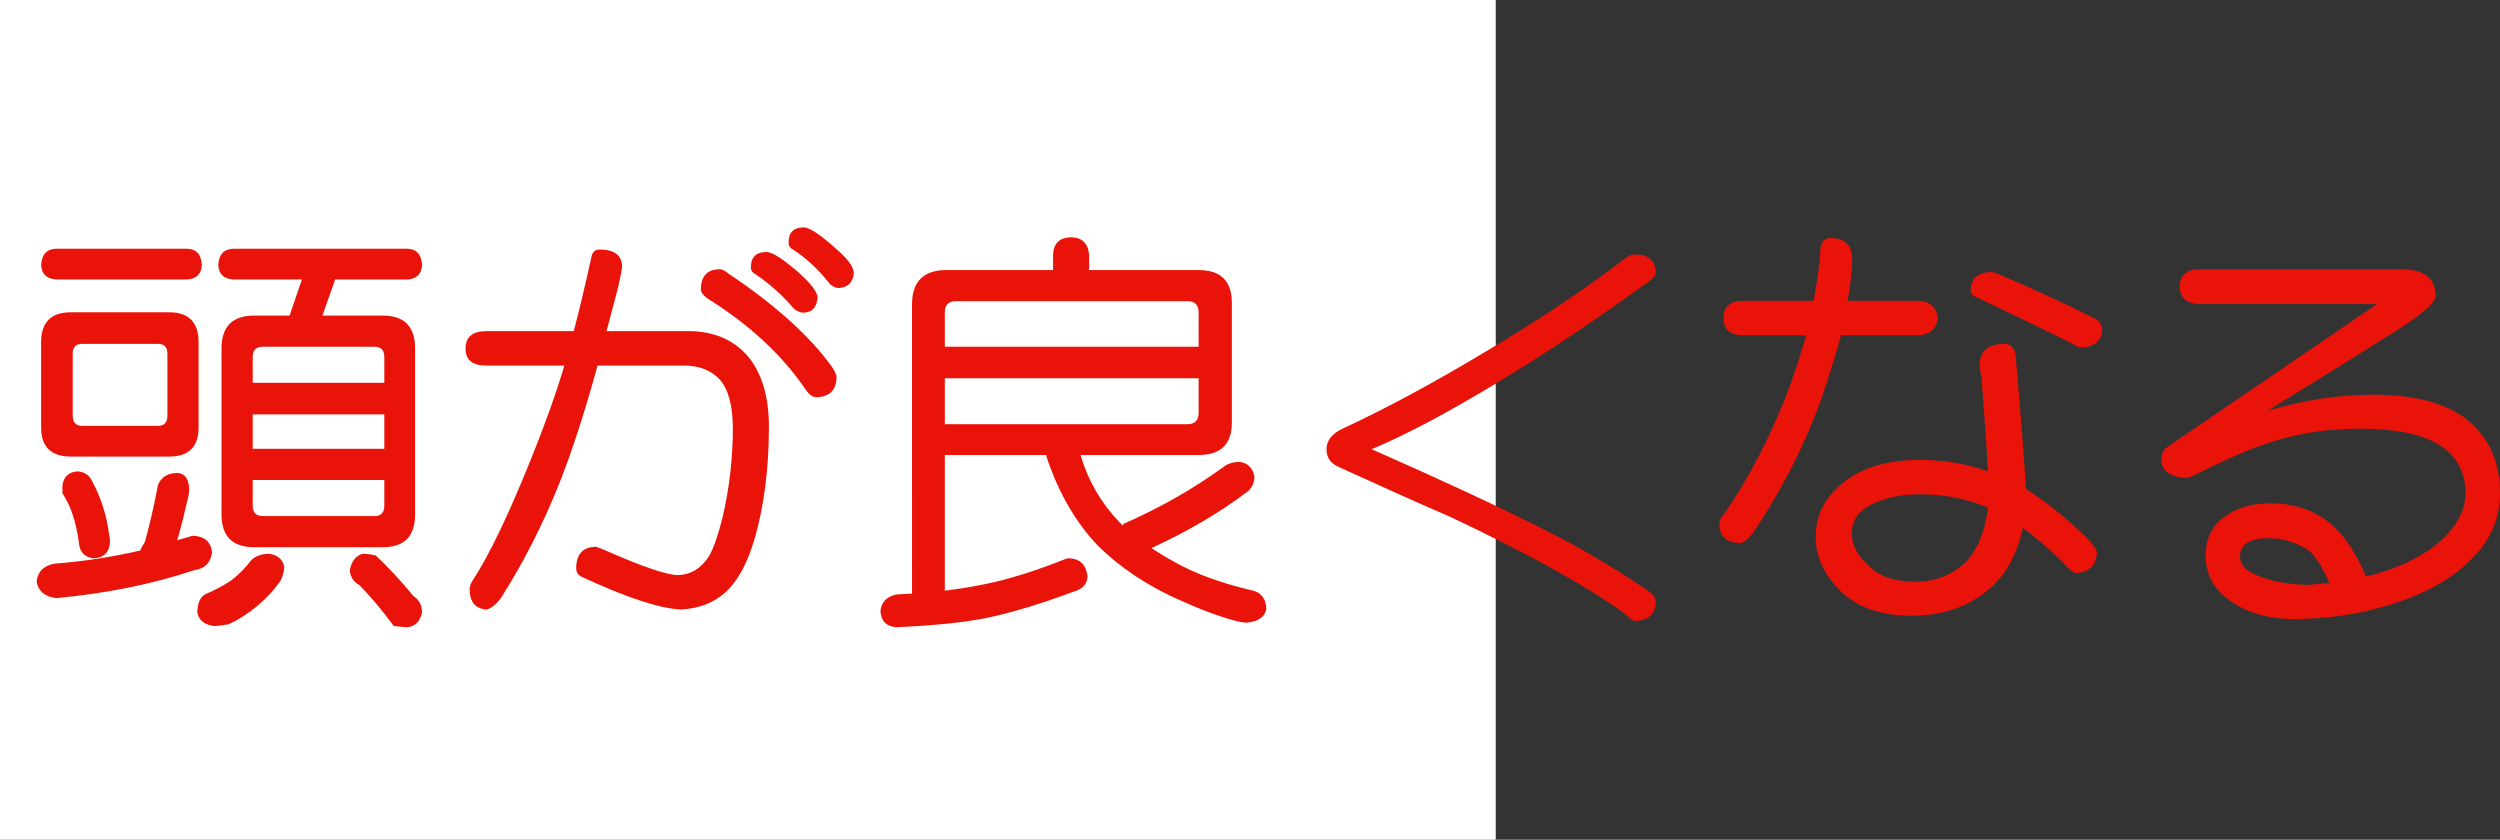
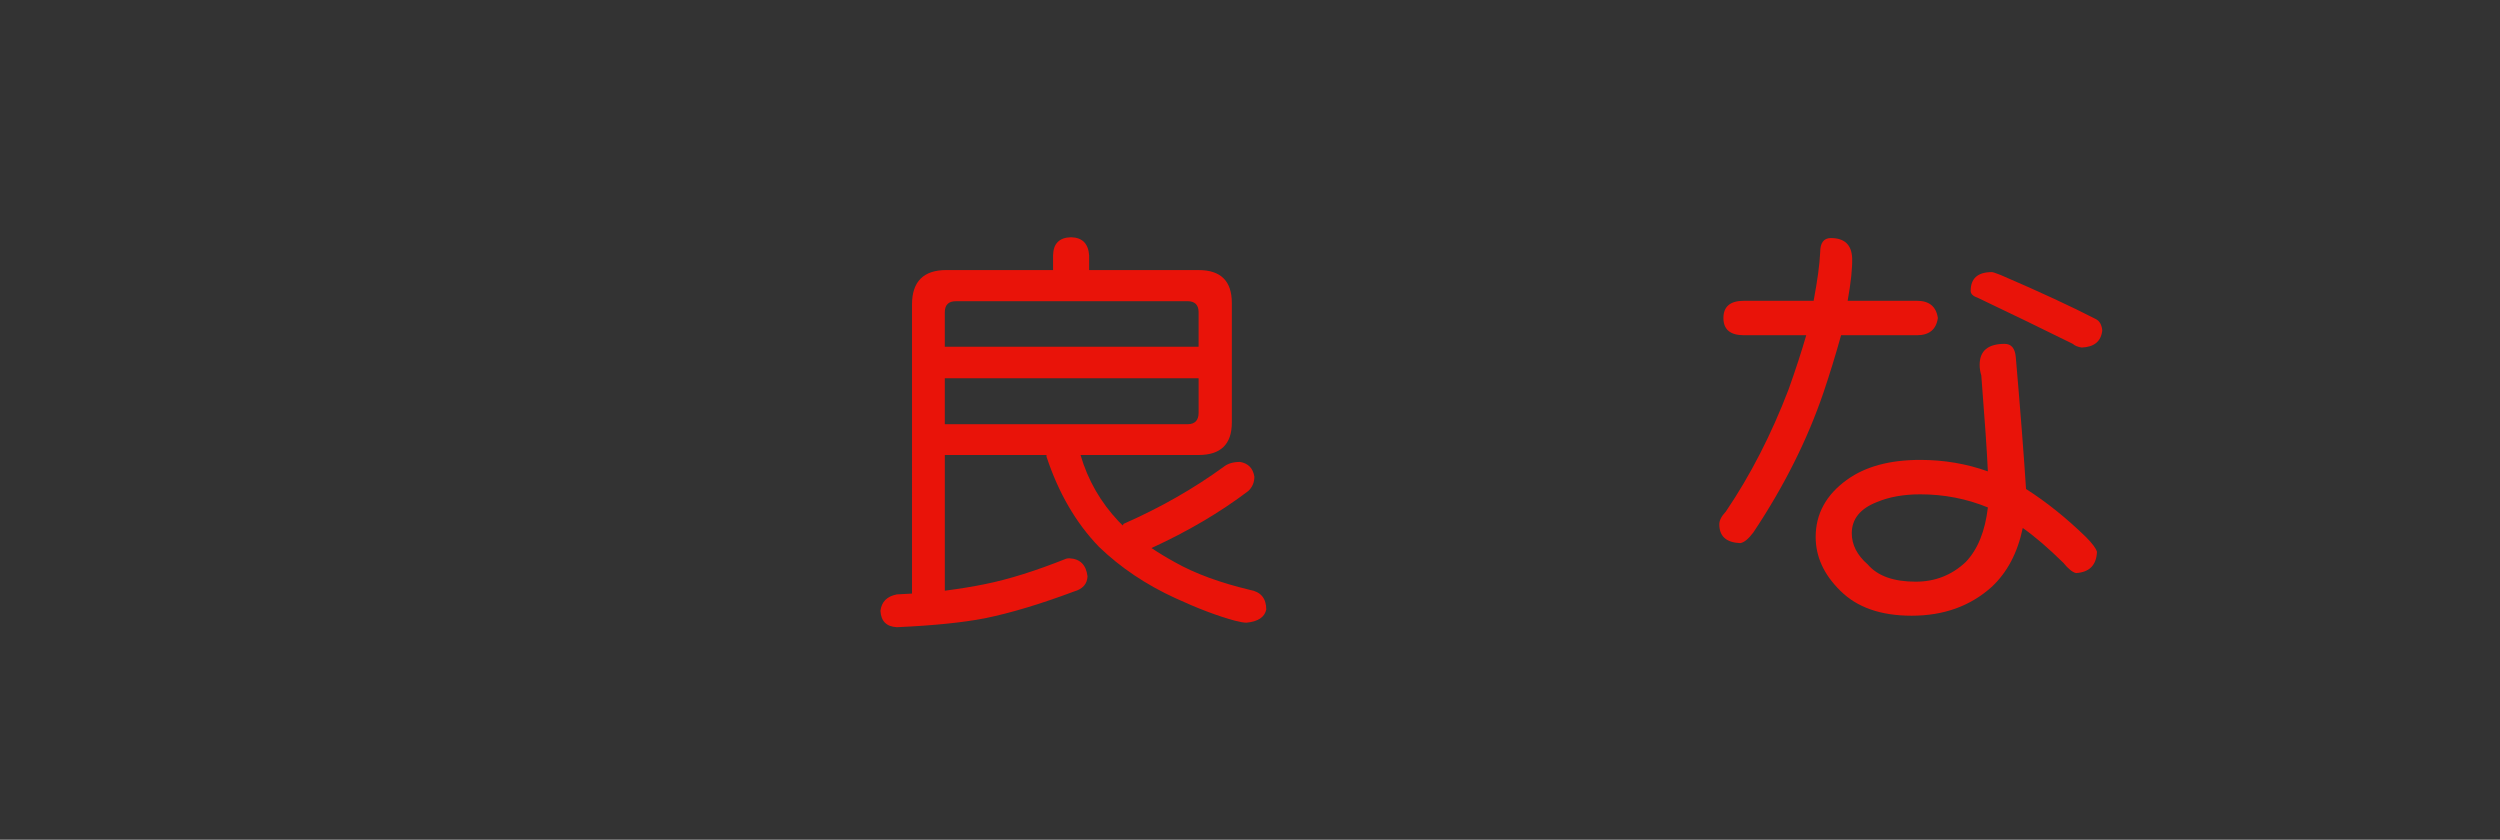
<svg xmlns="http://www.w3.org/2000/svg" xmlns:ns1="http://ns.adobe.com/AdobeIllustrator/10.0/" ns1:viewOrigin="0 32" ns1:rulerOrigin="0 0" ns1:pageBounds="0 32 320 0" width="95.271" height="32" viewBox="0 0 95.271 32" overflow="visible" enable-background="new 0 0 95.271 32" xml:space="preserve">
  <rect x="0" y="0" width="95.271" height="32" fill="#333333" stroke="none" />
  <g id="レイヤー_1" ns1:layer="yes" ns1:editable="no" ns1:dimmedPercent="50" ns1:rgbTrio="#4F008000FFFF">
-     <path ns1:knockout="Off" fill="#FFFFFF" d="M57,32H0V0h57V32z" />
-   </g>
+     </g>
  <g id="レイヤー_2" ns1:layer="yes" ns1:dimmedPercent="50" ns1:rgbTrio="#FFFF4F004F00">
    <g ns1:knockout="Off">
-       <path ns1:knockout="Off" fill="#E91309" d="M6.771,18.025c0.281,0.021,0.427,0.229,0.438,0.625c0,0.021-0.005,0.089-0.016,0.203     C7.046,19.5,6.9,20.078,6.755,20.588c0.188-0.052,0.38-0.109,0.578-0.172c0.448,0.011,0.698,0.219,0.75,0.625     c-0.052,0.406-0.281,0.636-0.688,0.688c-1.583,0.531-3.333,0.885-5.25,1.063c-0.438-0.053-0.688-0.261-0.75-0.625     c0.042-0.385,0.271-0.614,0.688-0.688c1.094-0.083,2.182-0.25,3.266-0.5c0.021-0.072,0.078-0.182,0.172-0.328     c0.177-0.625,0.344-1.349,0.5-2.172C6.146,18.177,6.396,18.025,6.771,18.025z M7.13,9.479c0.354,0.011,0.542,0.219,0.563,0.625     C7.671,10.447,7.484,10.63,7.13,10.65H2.146c-0.365-0.021-0.558-0.203-0.578-0.547c0.021-0.406,0.213-0.614,0.578-0.625H7.13z      M2.708,11.9h3.734c0.75,0,1.125,0.38,1.125,1.141v3.25c0,0.74-0.375,1.109-1.125,1.109H2.708c-0.761,0-1.141-0.369-1.141-1.109     v-3.25C1.567,12.281,1.947,11.9,2.708,11.9z M2.942,17.963c0.271,0.011,0.463,0.141,0.578,0.391     c0.281,0.531,0.474,1.078,0.578,1.641c0.063,0.334,0.094,0.553,0.094,0.656c-0.021,0.396-0.229,0.604-0.625,0.625     c-0.354-0.041-0.542-0.25-0.563-0.625c-0.063-0.427-0.141-0.771-0.234-1.031c-0.073-0.25-0.203-0.525-0.391-0.828v-0.266     C2.411,18.182,2.599,17.994,2.942,17.963z M6.021,16.229c0.239,0,0.359-0.13,0.359-0.391v-2.359c0-0.25-0.12-0.375-0.359-0.375     H3.13c-0.24,0-0.359,0.125-0.359,0.375v2.359c0,0.261,0.12,0.391,0.359,0.391H6.021z M10.255,21.104     c0.323,0.042,0.516,0.209,0.578,0.5c-0.011,0.167-0.052,0.334-0.125,0.5c-0.25,0.364-0.563,0.703-0.938,1.016     c-0.344,0.281-0.698,0.505-1.063,0.672c-0.25,0.041-0.438,0.063-0.563,0.063c-0.365-0.053-0.573-0.225-0.625-0.516     c0.01-0.354,0.109-0.584,0.297-0.688c0.406-0.178,0.745-0.359,1.016-0.547c0.281-0.219,0.531-0.474,0.75-0.766     C9.76,21.182,9.984,21.104,10.255,21.104z M15.521,9.479c0.354,0.011,0.542,0.219,0.563,0.625     c-0.021,0.344-0.208,0.526-0.563,0.547h-2.75l-0.484,1.375h2.297c0.823,0,1.234,0.417,1.234,1.25v6.328     c0,0.834-0.412,1.25-1.234,1.25H9.692c-0.833,0-1.25-0.416-1.25-1.25v-6.328c0-0.833,0.417-1.25,1.25-1.25h1.344l0.469-1.375     H8.896c-0.365-0.021-0.558-0.203-0.578-0.547c0.021-0.406,0.213-0.614,0.578-0.625H15.521z M9.63,14.588h5.016v-0.984     c0-0.26-0.125-0.391-0.375-0.391h-4.25c-0.261,0-0.391,0.13-0.391,0.391V14.588z M9.63,17.104h5.016v-1.313H9.63V17.104z      M14.271,19.666c0.25,0,0.375-0.13,0.375-0.391v-0.984H9.63v0.984c0,0.261,0.13,0.391,0.391,0.391H14.271z M13.817,21.104     c0.156,0,0.323,0.021,0.5,0.063c0.489,0.459,0.969,0.975,1.438,1.547c0.219,0.146,0.328,0.354,0.328,0.625     c-0.073,0.344-0.261,0.531-0.563,0.563c-0.073,0-0.245-0.016-0.516-0.047c-0.427-0.584-0.865-1.104-1.313-1.563     c-0.219-0.115-0.339-0.302-0.359-0.563C13.396,21.385,13.557,21.177,13.817,21.104z" />
-       <path ns1:knockout="Off" fill="#E91309" d="M18.536,12.619h3.328c0.198-0.739,0.422-1.677,0.672-2.813     c0.031-0.198,0.135-0.297,0.313-0.297c0.563,0,0.849,0.219,0.859,0.656c-0.031,0.229-0.089,0.516-0.172,0.859l-0.422,1.594h3.094     c1.031,0,1.823,0.354,2.375,1.063c0.479,0.636,0.719,1.495,0.719,2.578c0,1.594-0.183,3.021-0.547,4.281     c-0.25,0.844-0.573,1.475-0.969,1.891c-0.458,0.489-1.073,0.755-1.844,0.797c-0.813-0.042-2.063-0.453-3.75-1.234     c-0.156-0.072-0.234-0.182-0.234-0.328c0-0.552,0.255-0.828,0.766-0.828c0.01,0,0.104,0.037,0.281,0.109     c1.489,0.656,2.438,0.979,2.844,0.969c0.5-0.021,0.896-0.271,1.188-0.75c0.167-0.302,0.333-0.786,0.5-1.453     c0.26-1.104,0.391-2.255,0.391-3.453c-0.011-0.833-0.177-1.432-0.5-1.797c-0.333-0.354-0.787-0.531-1.359-0.531h-3.297     c-0.49,1.781-0.979,3.287-1.469,4.516c-0.615,1.542-1.359,3-2.234,4.375c-0.198,0.239-0.375,0.375-0.531,0.406     c-0.427-0.031-0.641-0.292-0.641-0.781c0-0.104,0.042-0.219,0.125-0.344c0.614-0.938,1.344-2.453,2.188-4.547     c0.542-1.333,0.974-2.542,1.297-3.625h-2.969c-0.531,0-0.797-0.213-0.797-0.641C17.739,12.843,18.005,12.619,18.536,12.619z      M27.442,10.26c0.073,0,0.182,0.058,0.328,0.172c1.771,1.188,3.078,2.365,3.922,3.531c0.104,0.156,0.167,0.281,0.188,0.375     c0,0.521-0.255,0.787-0.766,0.797c-0.146,0-0.281-0.094-0.406-0.281c-0.906-1.333-2.167-2.5-3.781-3.5     c-0.146-0.125-0.219-0.229-0.219-0.313C26.708,10.521,26.953,10.26,27.442,10.26z M29.208,9.604c0.229,0,0.661,0.281,1.297,0.844     c0.406,0.375,0.625,0.667,0.656,0.875c-0.031,0.396-0.224,0.594-0.578,0.594c-0.156-0.031-0.276-0.094-0.359-0.188     c-0.417-0.489-0.896-0.917-1.438-1.281c-0.115-0.063-0.172-0.146-0.172-0.25C28.614,9.802,28.812,9.604,29.208,9.604z      M30.63,8.666c0.219,0,0.641,0.281,1.266,0.844c0.406,0.354,0.62,0.646,0.641,0.875c-0.021,0.375-0.219,0.573-0.594,0.594     c-0.146-0.021-0.261-0.083-0.344-0.188c-0.396-0.51-0.854-0.938-1.375-1.281c-0.115-0.052-0.172-0.141-0.172-0.266     C30.052,8.859,30.244,8.666,30.63,8.666z" />
      <path ns1:knockout="Off" fill="#E91309" d="M40.817,9.041c0.427,0.011,0.656,0.24,0.688,0.688v0.563h4.172     c0.844,0,1.266,0.417,1.266,1.25v4.563c0,0.823-0.422,1.234-1.266,1.234h-4.5c0.281,0.959,0.766,1.803,1.453,2.531     c0.052,0.053,0.104,0.104,0.156,0.156c0.01-0.021,0.021-0.041,0.031-0.063c1.396-0.614,2.667-1.338,3.813-2.172     c0.156-0.125,0.364-0.188,0.625-0.188c0.313,0.053,0.495,0.24,0.547,0.563c0,0.219-0.078,0.401-0.234,0.547     c-1.073,0.813-2.302,1.537-3.688,2.172c0.281,0.188,0.583,0.37,0.906,0.547c0.76,0.428,1.708,0.775,2.844,1.047     c0.417,0.072,0.625,0.322,0.625,0.75c-0.063,0.291-0.313,0.458-0.75,0.5c-0.104,0-0.255-0.026-0.453-0.078     c-0.656-0.178-1.412-0.464-2.266-0.859c-1.115-0.511-2.083-1.161-2.906-1.953c-0.875-0.906-1.542-2.052-2-3.438v-0.063h-3.875     v5.172c0.563-0.073,1.073-0.156,1.531-0.25c0.885-0.177,1.917-0.5,3.094-0.969c0.031-0.01,0.073-0.016,0.125-0.016     c0.406,0.021,0.635,0.25,0.688,0.688c-0.011,0.291-0.183,0.484-0.516,0.578c-1.281,0.479-2.406,0.817-3.375,1.016     c-0.844,0.166-1.969,0.281-3.375,0.344c-0.396-0.021-0.604-0.229-0.625-0.625c0.042-0.344,0.25-0.553,0.625-0.625     c0.198-0.011,0.391-0.021,0.578-0.031V11.604c0-0.875,0.438-1.313,1.313-1.313h4.063V9.729     C40.14,9.281,40.369,9.052,40.817,9.041z M41.677,11.479h-5.25c-0.281,0-0.422,0.141-0.422,0.422v1.313h9.672V11.9     c0-0.281-0.141-0.422-0.422-0.422H41.677z M36.005,14.416v1.75h9.25c0.281,0,0.422-0.146,0.422-0.438v-1.313H36.005z" />
-       <path ns1:knockout="Off" fill="#E91309" d="M62.302,9.697c0.51,0,0.776,0.224,0.797,0.672c0.01,0.104-0.073,0.219-0.25,0.344     c-2.5,1.813-4.813,3.328-6.938,4.547c-1.344,0.781-2.558,1.401-3.641,1.859c2.625,1.156,4.786,2.162,6.484,3.016     c1.313,0.646,2.661,1.438,4.047,2.375c0.208,0.135,0.307,0.286,0.297,0.453c-0.021,0.447-0.287,0.682-0.797,0.703     c-0.104-0.031-0.24-0.131-0.406-0.297c-1.406-1.021-3.615-2.244-6.625-3.672c-1.042-0.447-2.464-1.083-4.266-1.906     c-0.302-0.135-0.453-0.359-0.453-0.672c0-0.333,0.213-0.599,0.641-0.797c1.594-0.739,3.349-1.682,5.266-2.828     c2.146-1.271,3.974-2.489,5.484-3.656C62.067,9.744,62.187,9.697,62.302,9.697z" />
      <path ns1:knockout="Off" fill="#E91309" d="M66.458,11.463h2.656c0.146-0.771,0.229-1.385,0.25-1.844     c0-0.364,0.135-0.547,0.406-0.547c0.521,0,0.792,0.255,0.813,0.766c0.01,0.386-0.047,0.927-0.172,1.625h2.641     c0.469,0,0.734,0.219,0.797,0.656c-0.063,0.438-0.328,0.656-0.797,0.656h-2.891c-0.208,0.75-0.433,1.479-0.672,2.188     c-0.615,1.802-1.505,3.578-2.672,5.328c-0.188,0.25-0.354,0.386-0.5,0.406c-0.531-0.021-0.797-0.26-0.797-0.719     c0-0.146,0.083-0.307,0.25-0.484c0.938-1.385,1.734-2.938,2.391-4.656c0.271-0.76,0.495-1.448,0.672-2.063h-2.375     c-0.521,0-0.781-0.219-0.781-0.656S65.937,11.463,66.458,11.463z M76.396,13.104c0.25,0,0.391,0.167,0.422,0.5     c0.177,2.052,0.307,3.729,0.391,5.031c0.771,0.49,1.531,1.1,2.281,1.828c0.239,0.24,0.38,0.428,0.422,0.563     c-0.021,0.511-0.287,0.781-0.797,0.813c-0.136-0.031-0.297-0.161-0.484-0.391c-0.573-0.563-1.089-1.005-1.547-1.328     c-0.198,0.948-0.594,1.698-1.188,2.25c-0.813,0.729-1.828,1.094-3.047,1.094c-1.177,0-2.083-0.318-2.719-0.953     c-0.625-0.614-0.938-1.297-0.938-2.047c0-0.885,0.401-1.614,1.203-2.188c0.698-0.5,1.625-0.75,2.781-0.75     c0.906,0,1.766,0.146,2.578,0.438c-0.031-0.719-0.115-1.938-0.25-3.656c-0.042-0.135-0.063-0.271-0.063-0.406     C75.442,13.369,75.76,13.104,76.396,13.104z M75.755,19.338c-0.813-0.333-1.672-0.5-2.578-0.5c-0.636,0-1.188,0.1-1.656,0.297     c-0.636,0.25-0.953,0.646-0.953,1.188c0,0.438,0.203,0.834,0.609,1.188c0.375,0.438,0.984,0.656,1.828,0.656     c0.739,0,1.375-0.25,1.906-0.75C75.369,20.938,75.65,20.244,75.755,19.338z M75.911,10.369c0.031,0,0.141,0.037,0.328,0.109     c1.521,0.656,2.734,1.219,3.641,1.688c0.135,0.073,0.213,0.214,0.234,0.422c-0.042,0.417-0.302,0.636-0.781,0.656     c-0.146-0.021-0.261-0.067-0.344-0.141c-1.094-0.542-2.297-1.125-3.609-1.75c-0.188-0.063-0.281-0.151-0.281-0.266     C75.099,10.609,75.369,10.369,75.911,10.369z" />
-       <path ns1:knockout="Off" fill="#E91309" d="M83.864,10.26h7.625c0.885,0,1.328,0.339,1.328,1.016c0,0.271-0.599,0.776-1.797,1.516     c-1.021,0.646-2.563,1.604-4.625,2.875c1.344-0.417,2.692-0.625,4.047-0.625c1.583,0,2.776,0.318,3.578,0.953     c0.833,0.677,1.25,1.609,1.25,2.797c0,0.928-0.328,1.729-0.984,2.406c-0.74,0.813-1.839,1.438-3.297,1.875     c-1.136,0.344-2.328,0.516-3.578,0.516c-1.042,0-1.901-0.271-2.578-0.813c-0.521-0.417-0.781-0.953-0.781-1.609     s0.26-1.161,0.781-1.516c0.448-0.313,1.016-0.469,1.703-0.469c0.917,0,1.698,0.276,2.344,0.828     c0.489,0.438,0.917,1.089,1.281,1.953c0.125-0.021,0.313-0.067,0.563-0.141c1.135-0.364,1.984-0.854,2.547-1.469     c0.458-0.5,0.688-1.021,0.688-1.563c-0.021-1.635-1.354-2.453-4-2.453c-1.198,0-2.292,0.156-3.281,0.469     c-0.771,0.229-1.797,0.667-3.078,1.313c-0.156,0.063-0.245,0.094-0.266,0.094c-0.646-0.031-0.969-0.271-0.969-0.719     c0-0.219,0.104-0.391,0.313-0.516l7.906-5.391h-6.719c-0.531,0-0.797-0.224-0.797-0.672C83.067,10.479,83.333,10.26,83.864,10.26     z M88.771,22.213c-0.25-0.563-0.5-0.963-0.75-1.203c-0.479-0.333-1-0.5-1.563-0.5c-0.729,0-1.094,0.234-1.094,0.703     c0,0.24,0.135,0.438,0.406,0.594c0.531,0.292,1.25,0.453,2.156,0.484C88.104,22.28,88.385,22.254,88.771,22.213z" />
    </g>
  </g>
</svg>